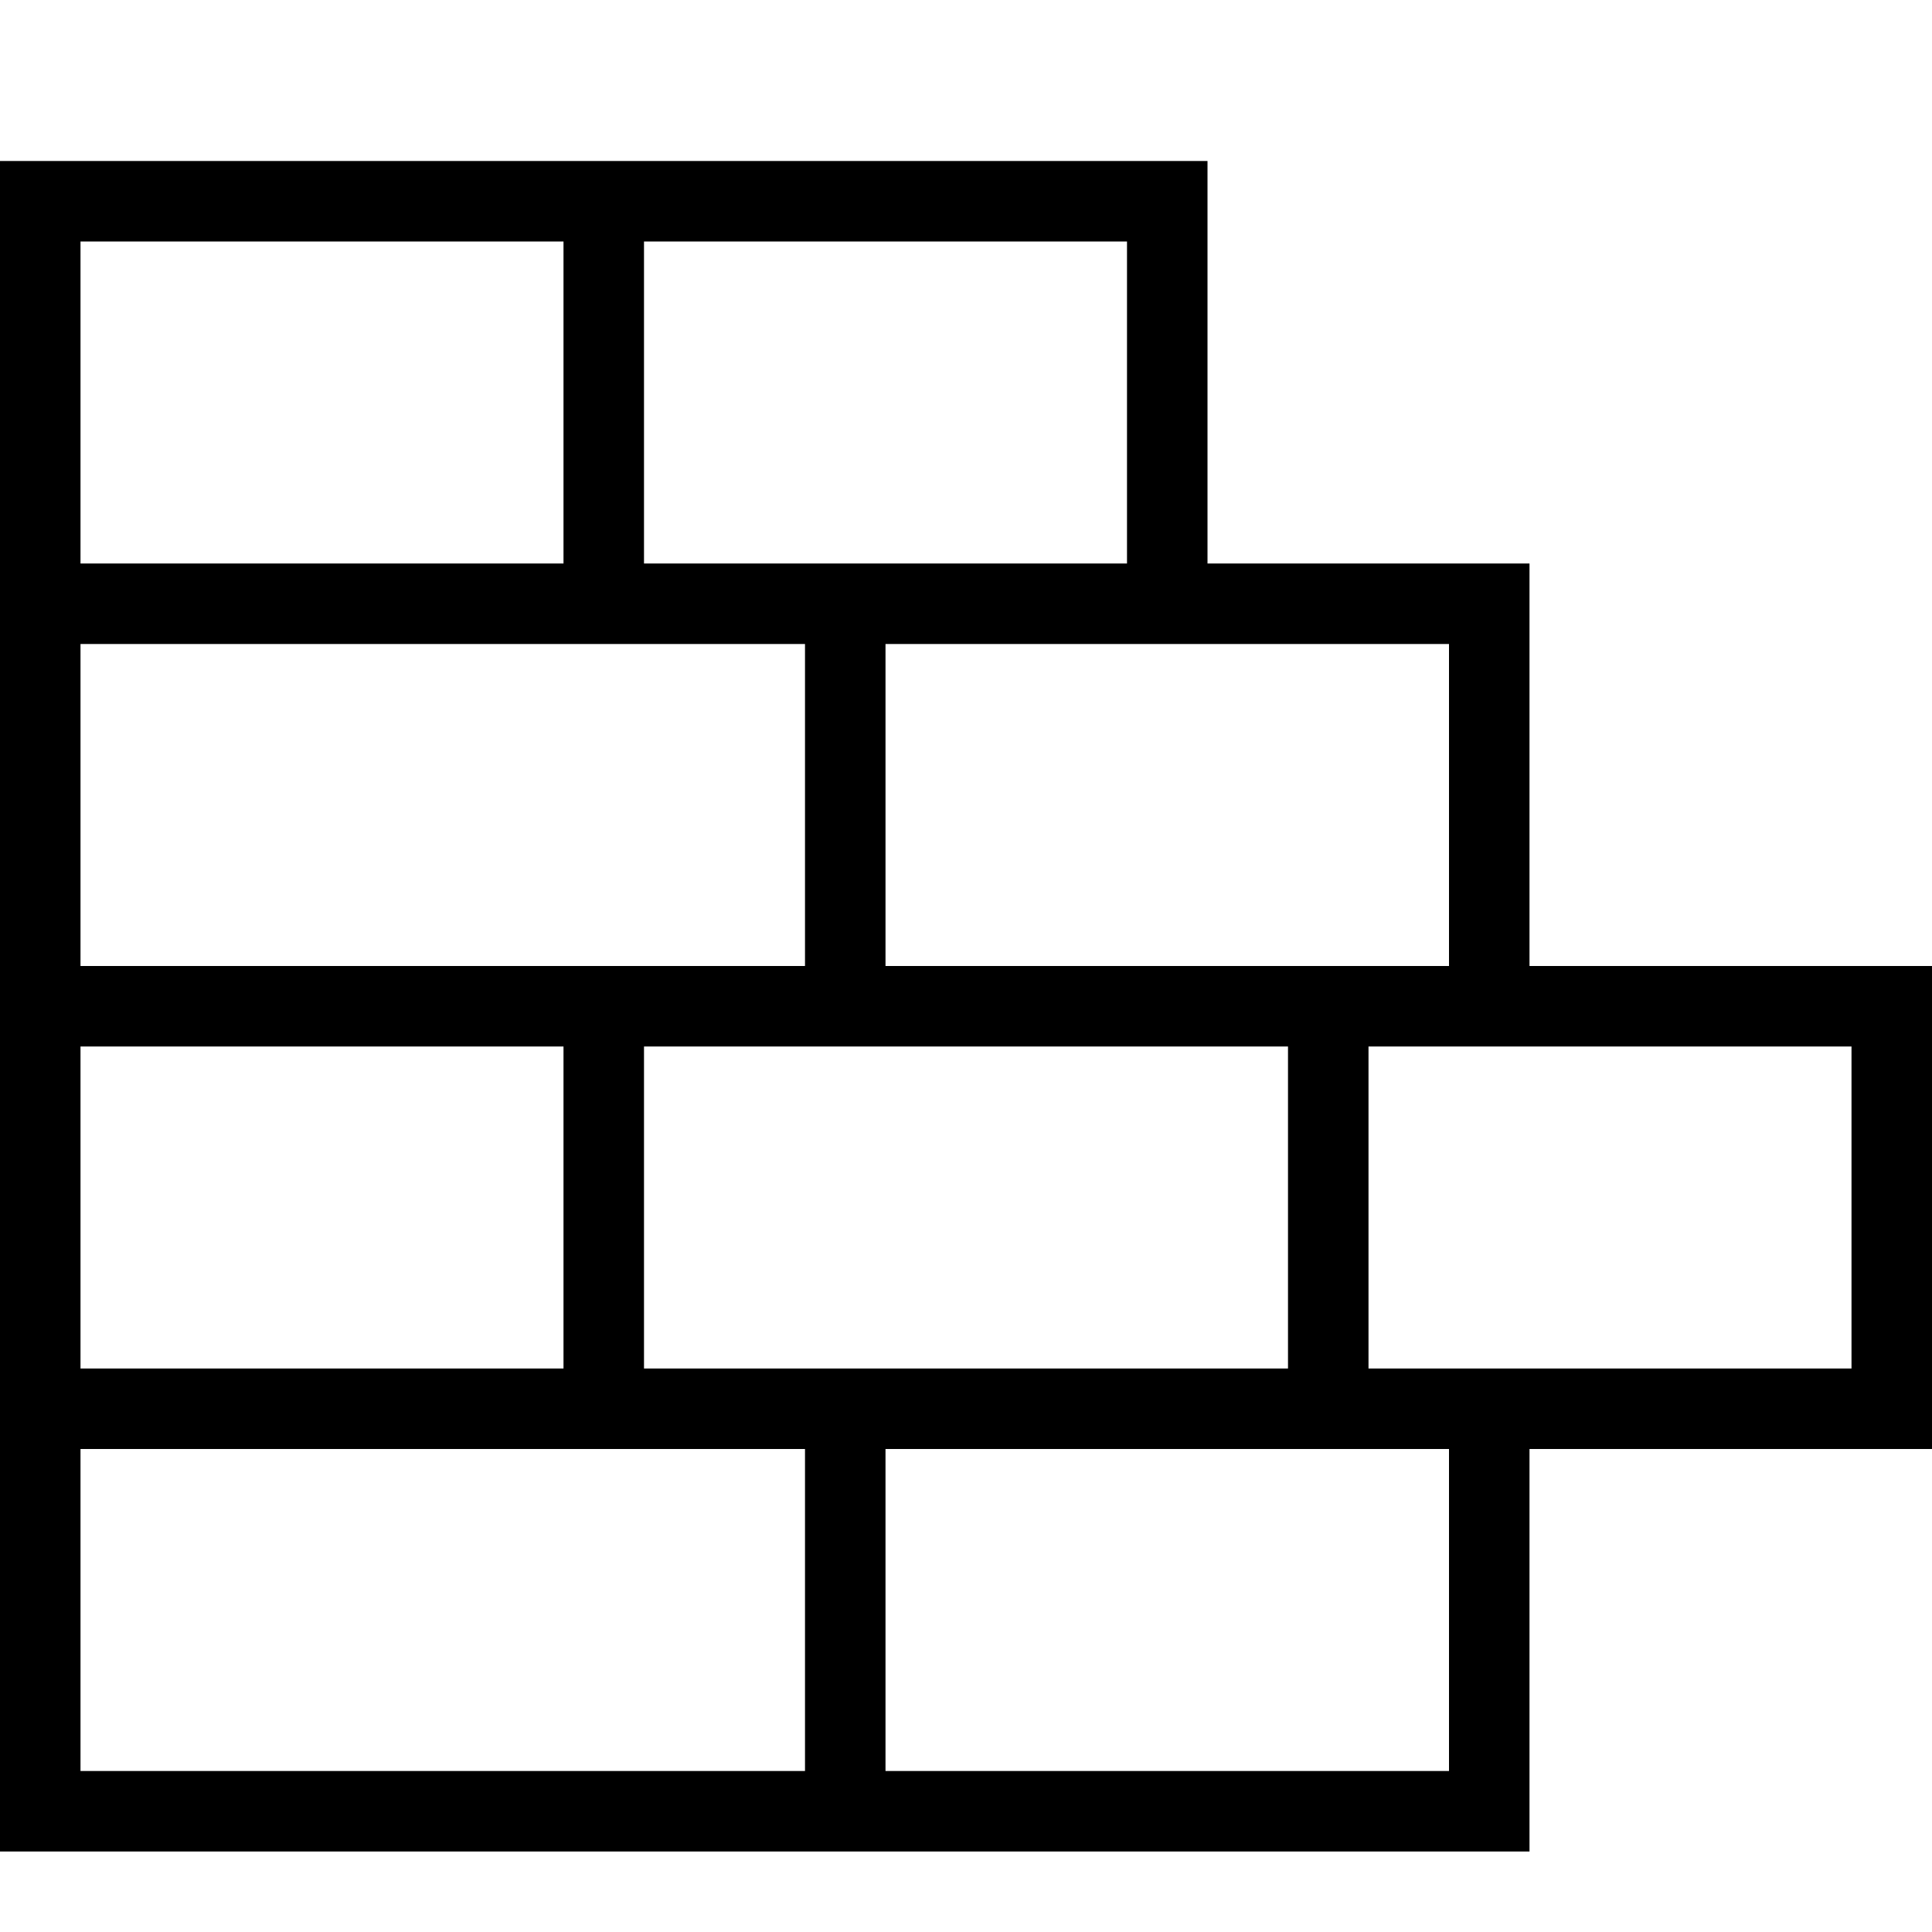
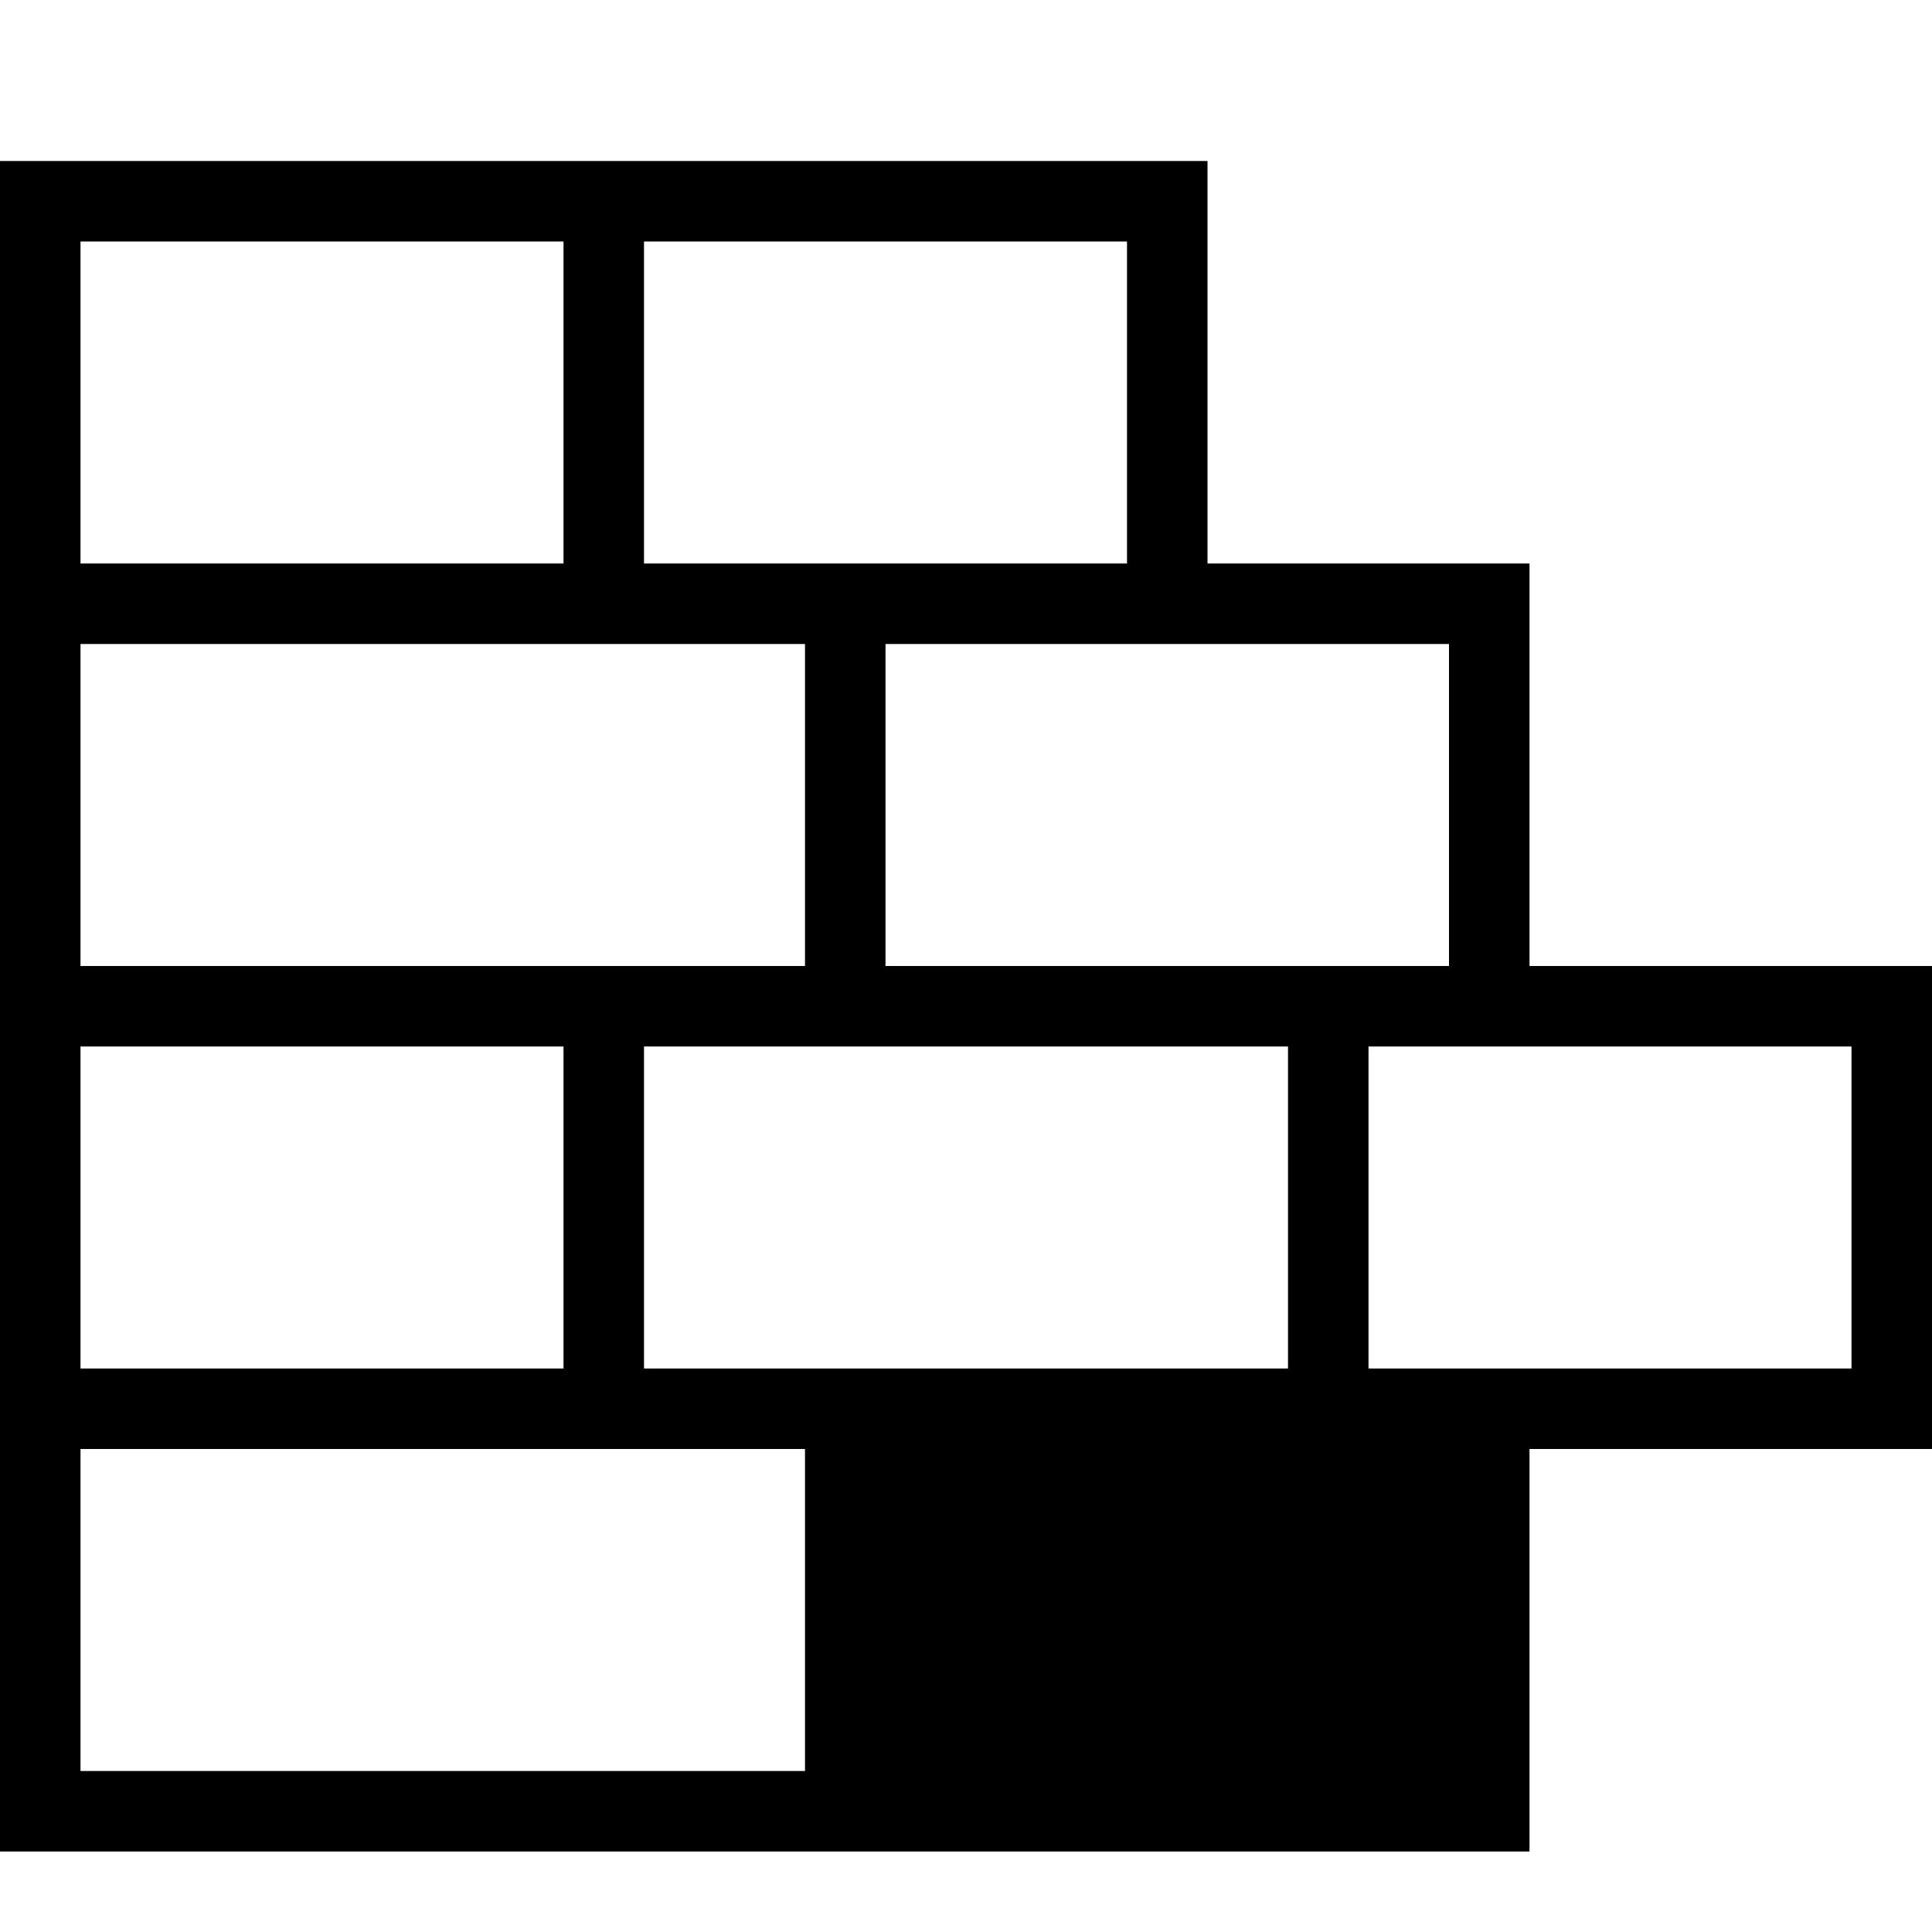
<svg xmlns="http://www.w3.org/2000/svg" width="24" height="24" viewBox="0 0 24 24" fill="currentColor" aria-hidden="true" focusable="false" fill-rule="evenodd" clip-rule="evenodd">
-   <path d="M15 7h4v5h5v6h-5v5h-19v-21h15v5zm-5 11h-9v4h9v-4zm8 0h-7v4h7v-4zm-11-5h-6v4h6v-4zm9 0h-8v4h8v-4zm7 0h-6v4h6v-4zm-12-5v4h7v-4h-7zm-1 0h-9v4h9v-4zm-3-5h-6v4h6v-4zm7 0h-6v4h6v-4z" />
+   <path d="M15 7h4v5h5v6h-5v5h-19v-21h15v5zm-5 11h-9v4h9v-4zm8 0h-7h7v-4zm-11-5h-6v4h6v-4zm9 0h-8v4h8v-4zm7 0h-6v4h6v-4zm-12-5v4h7v-4h-7zm-1 0h-9v4h9v-4zm-3-5h-6v4h6v-4zm7 0h-6v4h6v-4z" />
</svg>